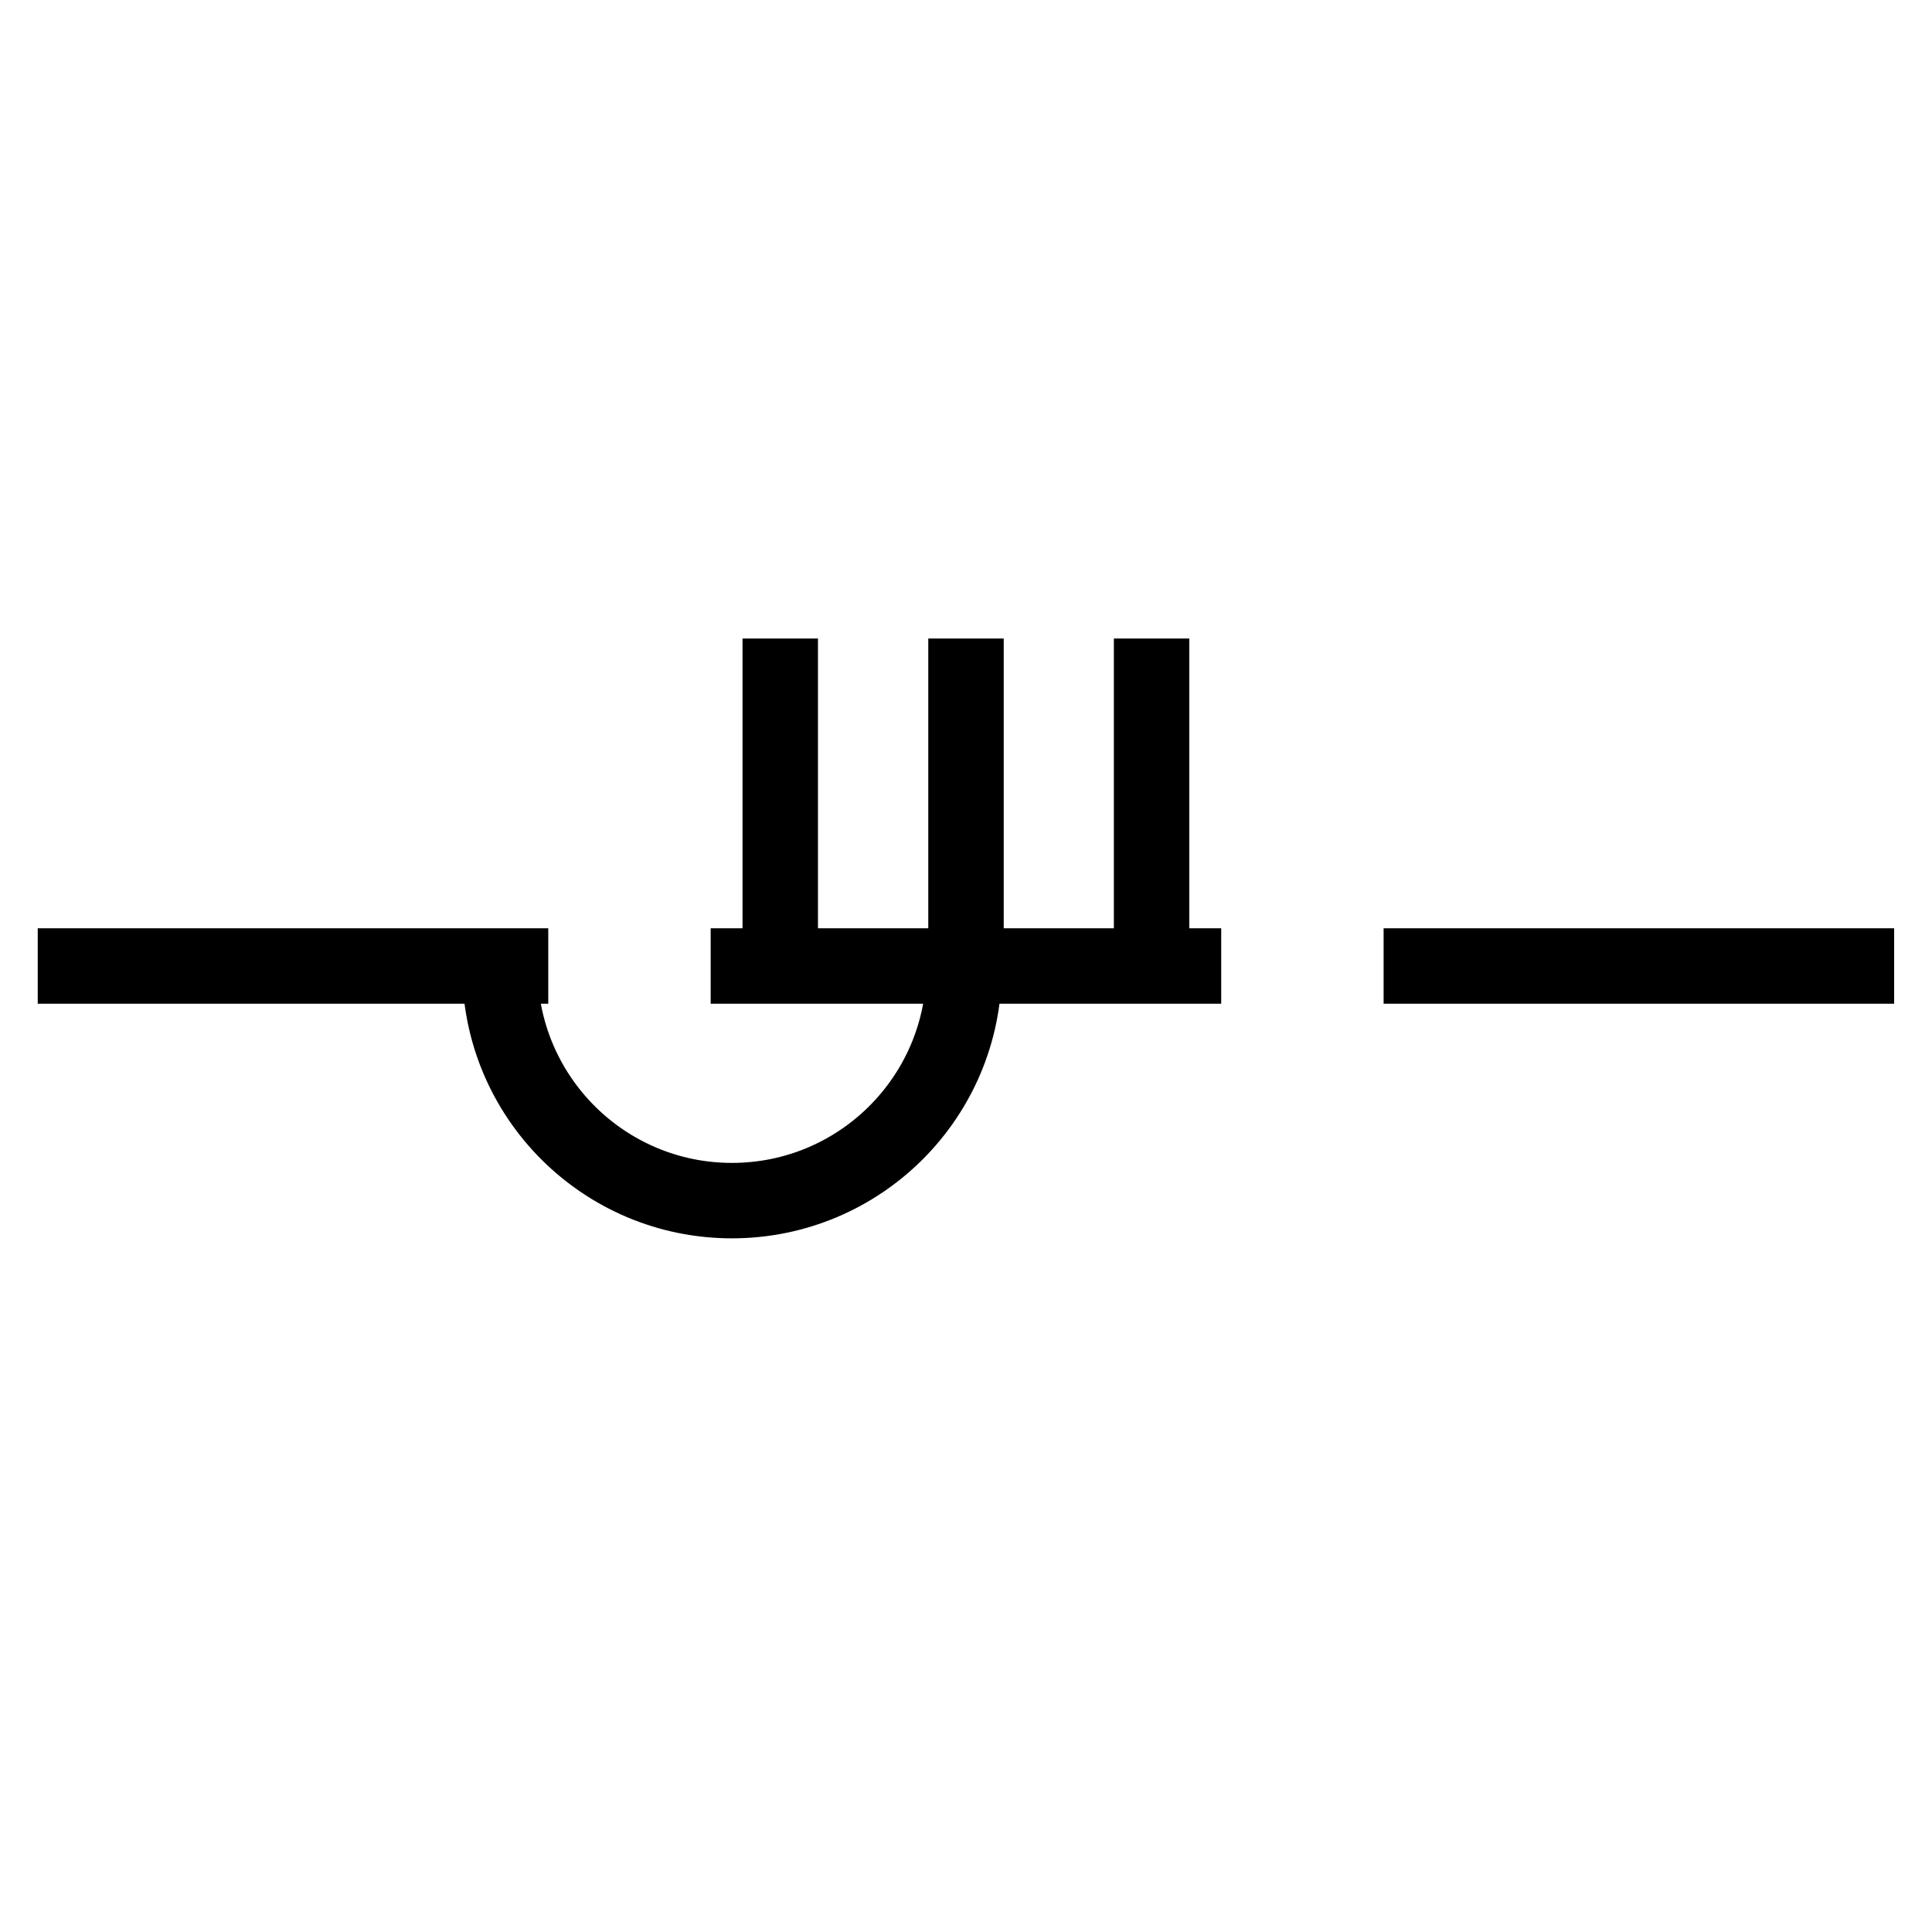
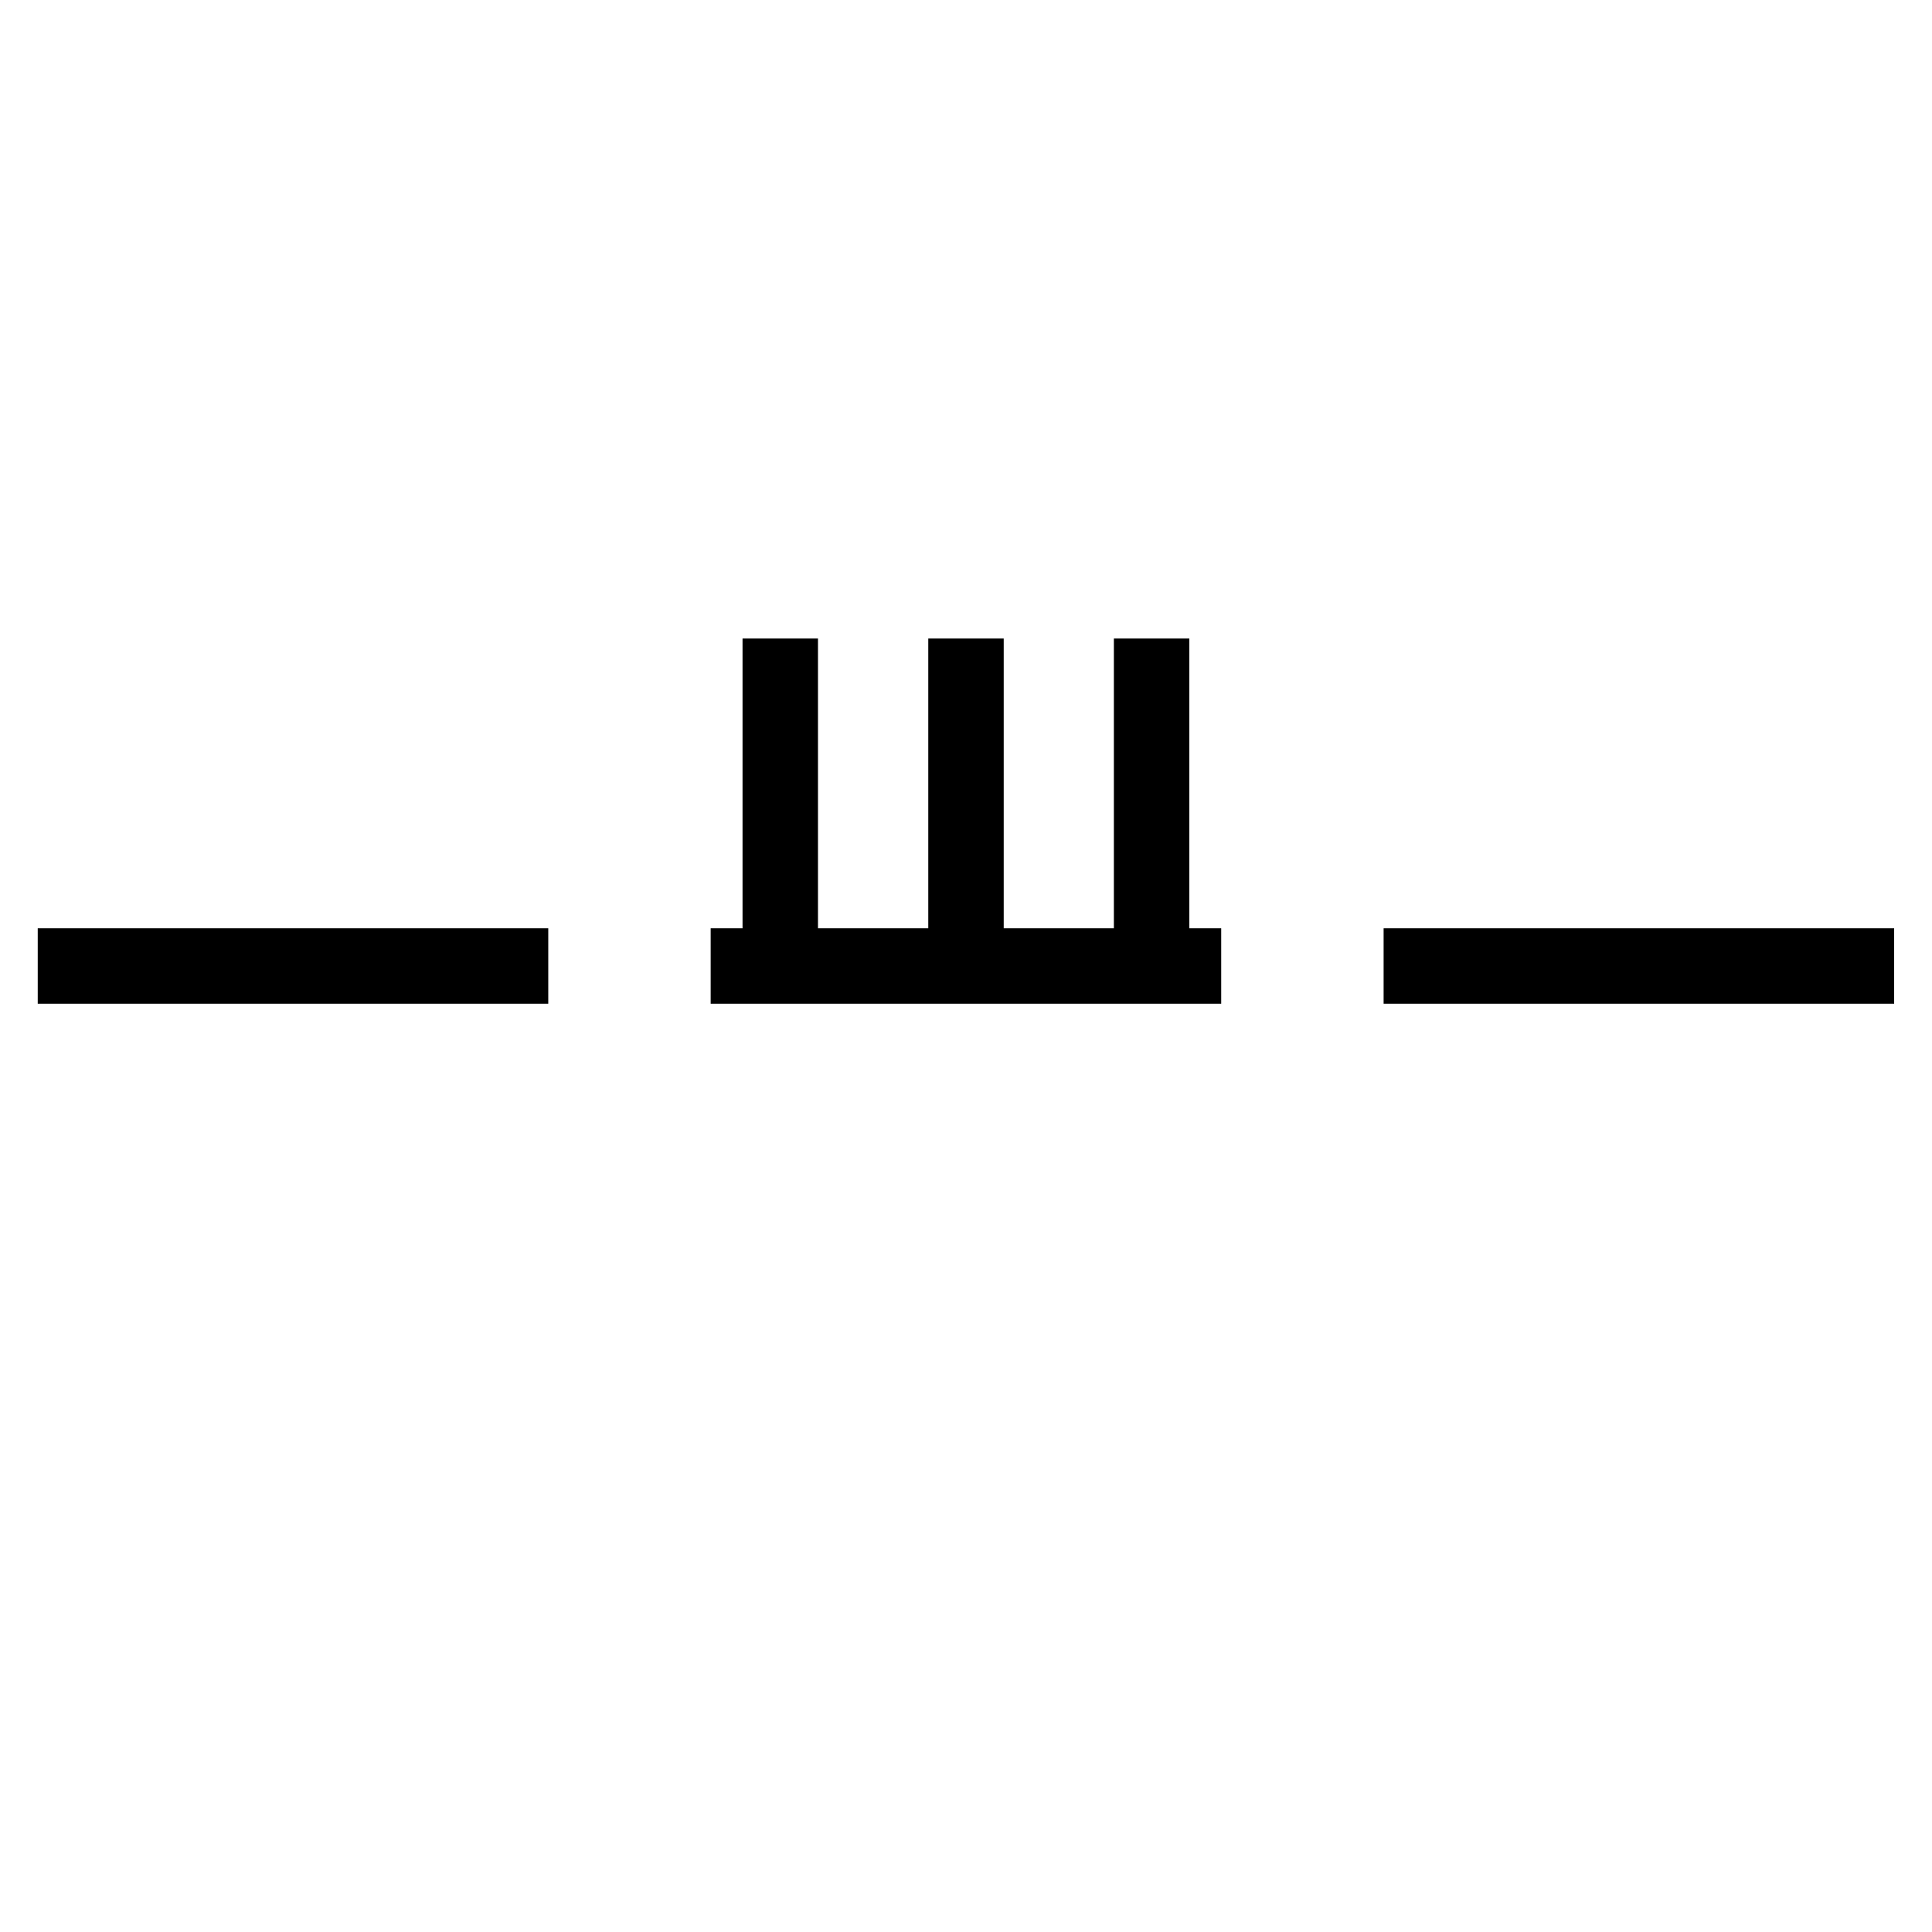
<svg xmlns="http://www.w3.org/2000/svg" xmlns:ns1="http://www.inkscape.org/namespaces/inkscape" xmlns:ns2="http://sodipodi.sourceforge.net/DTD/sodipodi-0.dtd" width="64" height="64" id="svg2" version="1.1" ns1:version="0.48.0 r9654" ns2:docname="FGDC6_6_45.svg">
  <defs id="defs4" />
  <ns2:namedview id="base" pagecolor="#ffffff" bordercolor="#666666" borderopacity="1.0" ns1:pageopacity="0.0" ns1:pageshadow="2" ns1:zoom="6.2144444" ns1:cx="29.556589" ns1:cy="31.97032" ns1:document-units="px" ns1:current-layer="layer1" showgrid="true" ns1:snap-global="true" ns1:window-width="684" ns1:window-height="673" ns1:window-x="700" ns1:window-y="8" ns1:window-maximized="0" showguides="false">
    <ns1:grid type="xygrid" id="grid2994" empspacing="5" visible="true" enabled="true" snapvisiblegridlinesonly="true" spacingx="16px" spacingy="16px" />
  </ns2:namedview>
  <g ns1:label="Layer 1" ns1:groupmode="layer" id="layer1" transform="translate(0,-988.362)">
-     <path ns1:connector-curvature="0" style="fill:none;stroke:#000000;stroke-width:2.499;stroke-linecap:butt;stroke-linejoin:miter;stroke-miterlimit:4;stroke-opacity:1;stroke-dasharray:none" d="m 16.562,1020.445 c 0,4.248 3.441,7.689 7.684,7.689 4.248,0 7.689,-3.441 7.689,-7.689" id="path5854" />
    <path ns1:connector-curvature="0" style="fill:none;stroke:#000000;stroke-width:2.499;stroke-linecap:butt;stroke-linejoin:miter;stroke-miterlimit:4;stroke-opacity:1;stroke-dasharray:16.912, 5.38;stroke-dashoffset:0" d="m 1.25,1020.362 61.501,0" id="path458" />
    <path ns1:connector-curvature="0" style="fill:none;stroke:#000000;stroke-width:2.499;stroke-linecap:butt;stroke-linejoin:miter;stroke-miterlimit:4;stroke-opacity:1;stroke-dasharray:none" d="m 32,1020.223 0,-10.709" id="path5722" />
    <path ns1:connector-curvature="0" style="fill:none;stroke:#000000;stroke-width:2.499;stroke-linecap:butt;stroke-linejoin:miter;stroke-miterlimit:4;stroke-opacity:1;stroke-dasharray:none" d="m 25.847,1020.223 0,-10.709" id="path5720" />
    <path ns1:connector-curvature="0" style="fill:none;stroke:#000000;stroke-width:2.499;stroke-linecap:butt;stroke-linejoin:miter;stroke-miterlimit:4;stroke-opacity:1;stroke-dasharray:none" d="m 38.148,1020.223 0,-10.709" id="path460" />
  </g>
</svg>